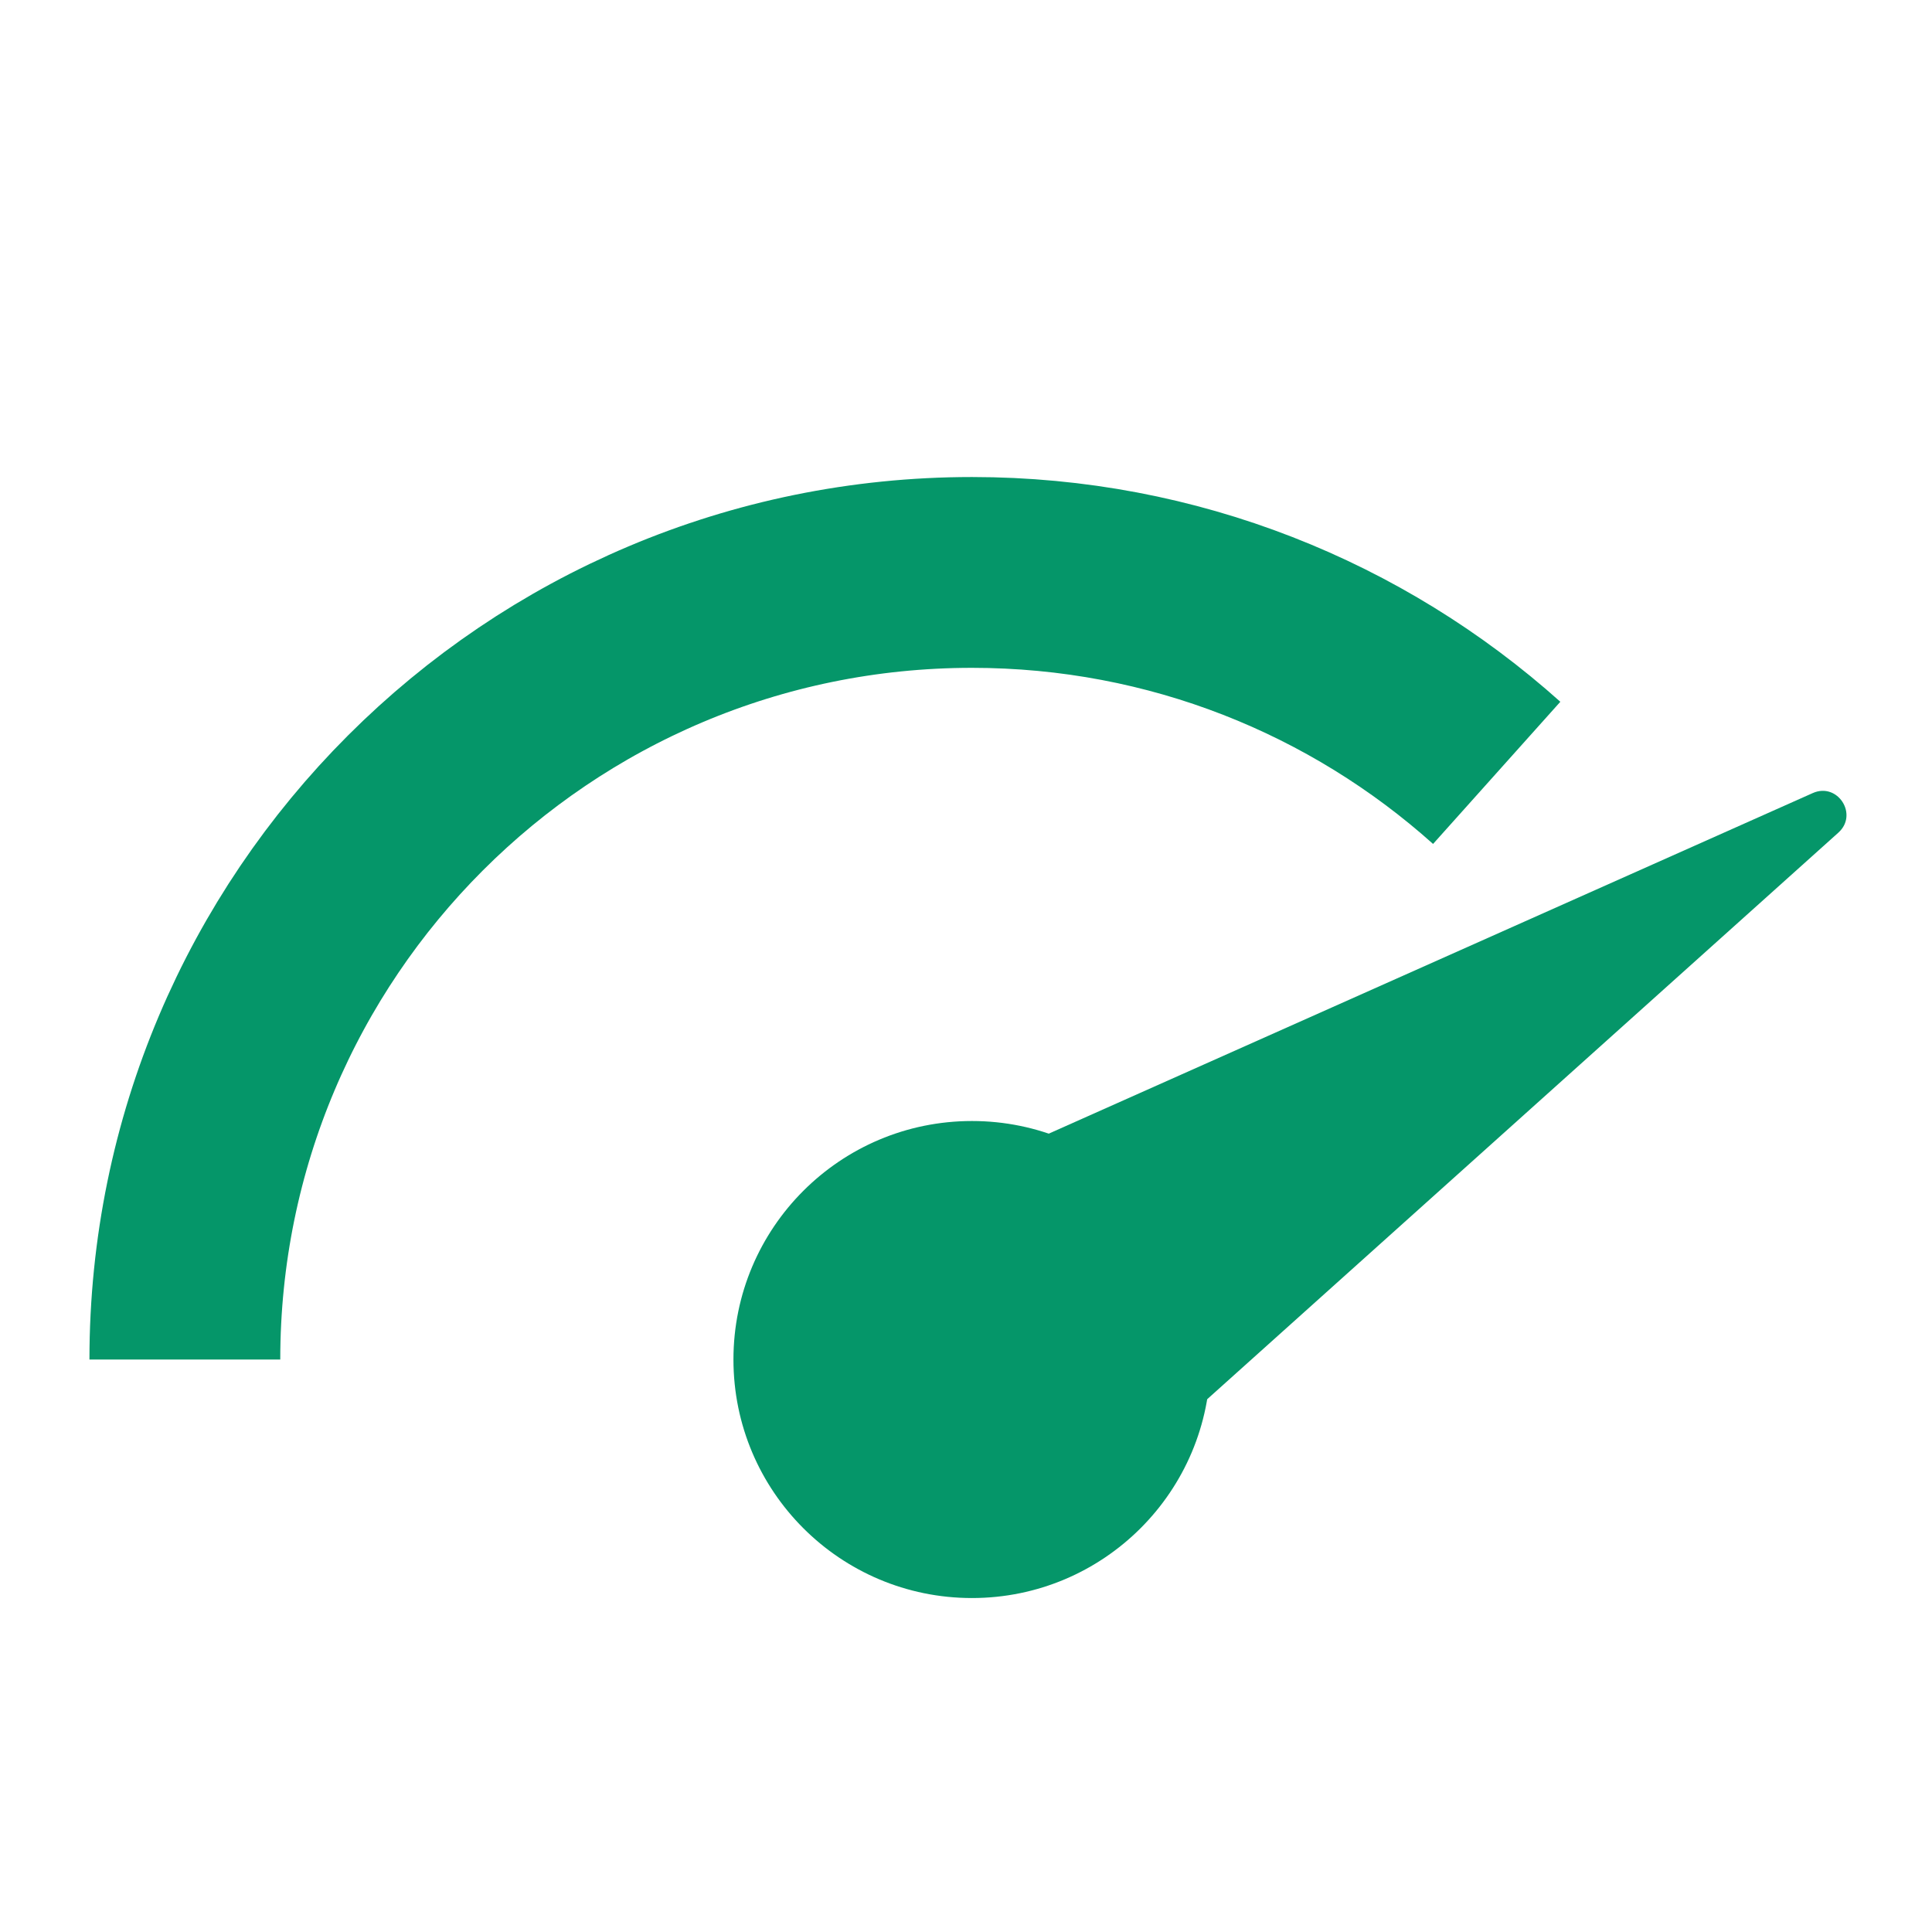
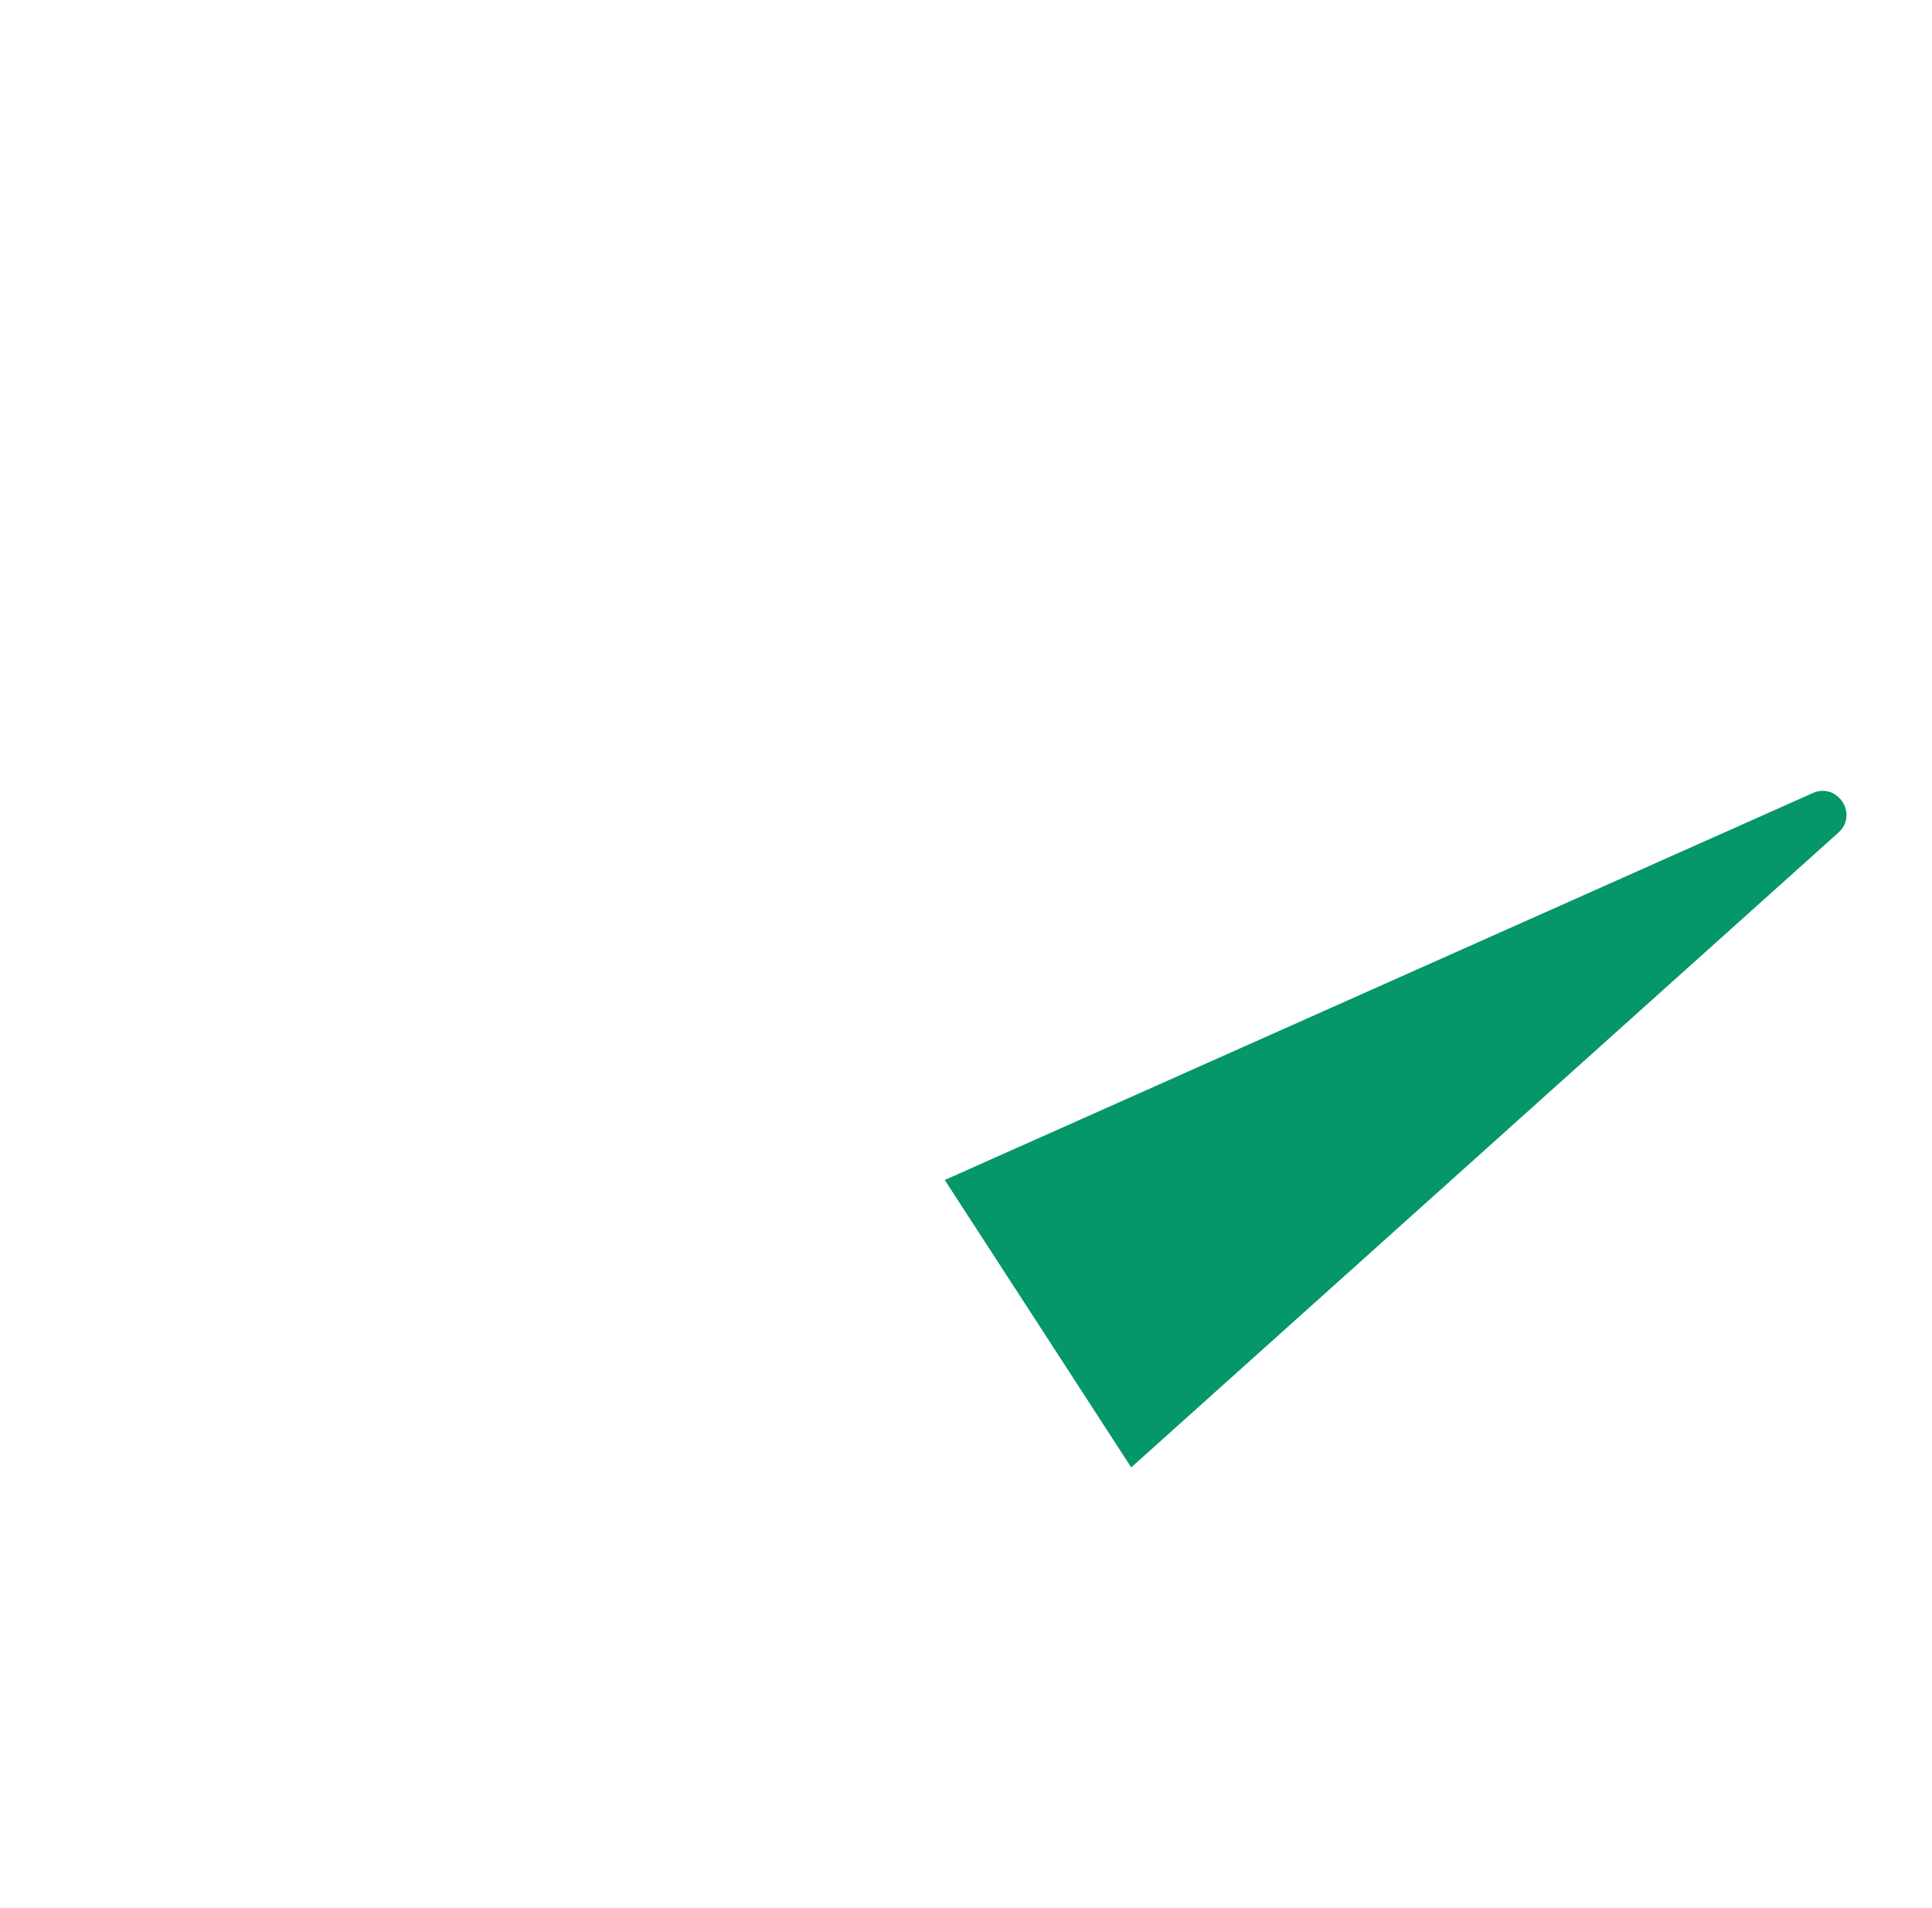
<svg xmlns="http://www.w3.org/2000/svg" width="81" height="80" viewBox="0 0 81 80" fill="none">
  <g clip-path="url(#clip0_5020_1729)">
-     <path d="M7.75 57C7.75 38.775 22.525 24 40.75 24C49.202 24 56.912 27.177 62.75 32.403" stroke="#059669" stroke-width="8" />
-     <circle cx="40.75" cy="57" r="10" fill="#059669" />
    <path d="M39.61 49.473L76 33.251C77.041 32.787 77.923 34.147 77.075 34.909L47.427 61.523L39.61 49.473Z" fill="#059669" />
  </g>
  <defs>
    <clipPath id="clip0_5020_1729">
      <rect width="80" height="80" fill="white" transform="translate(0.75)" />
    </clipPath>
  </defs>
</svg>